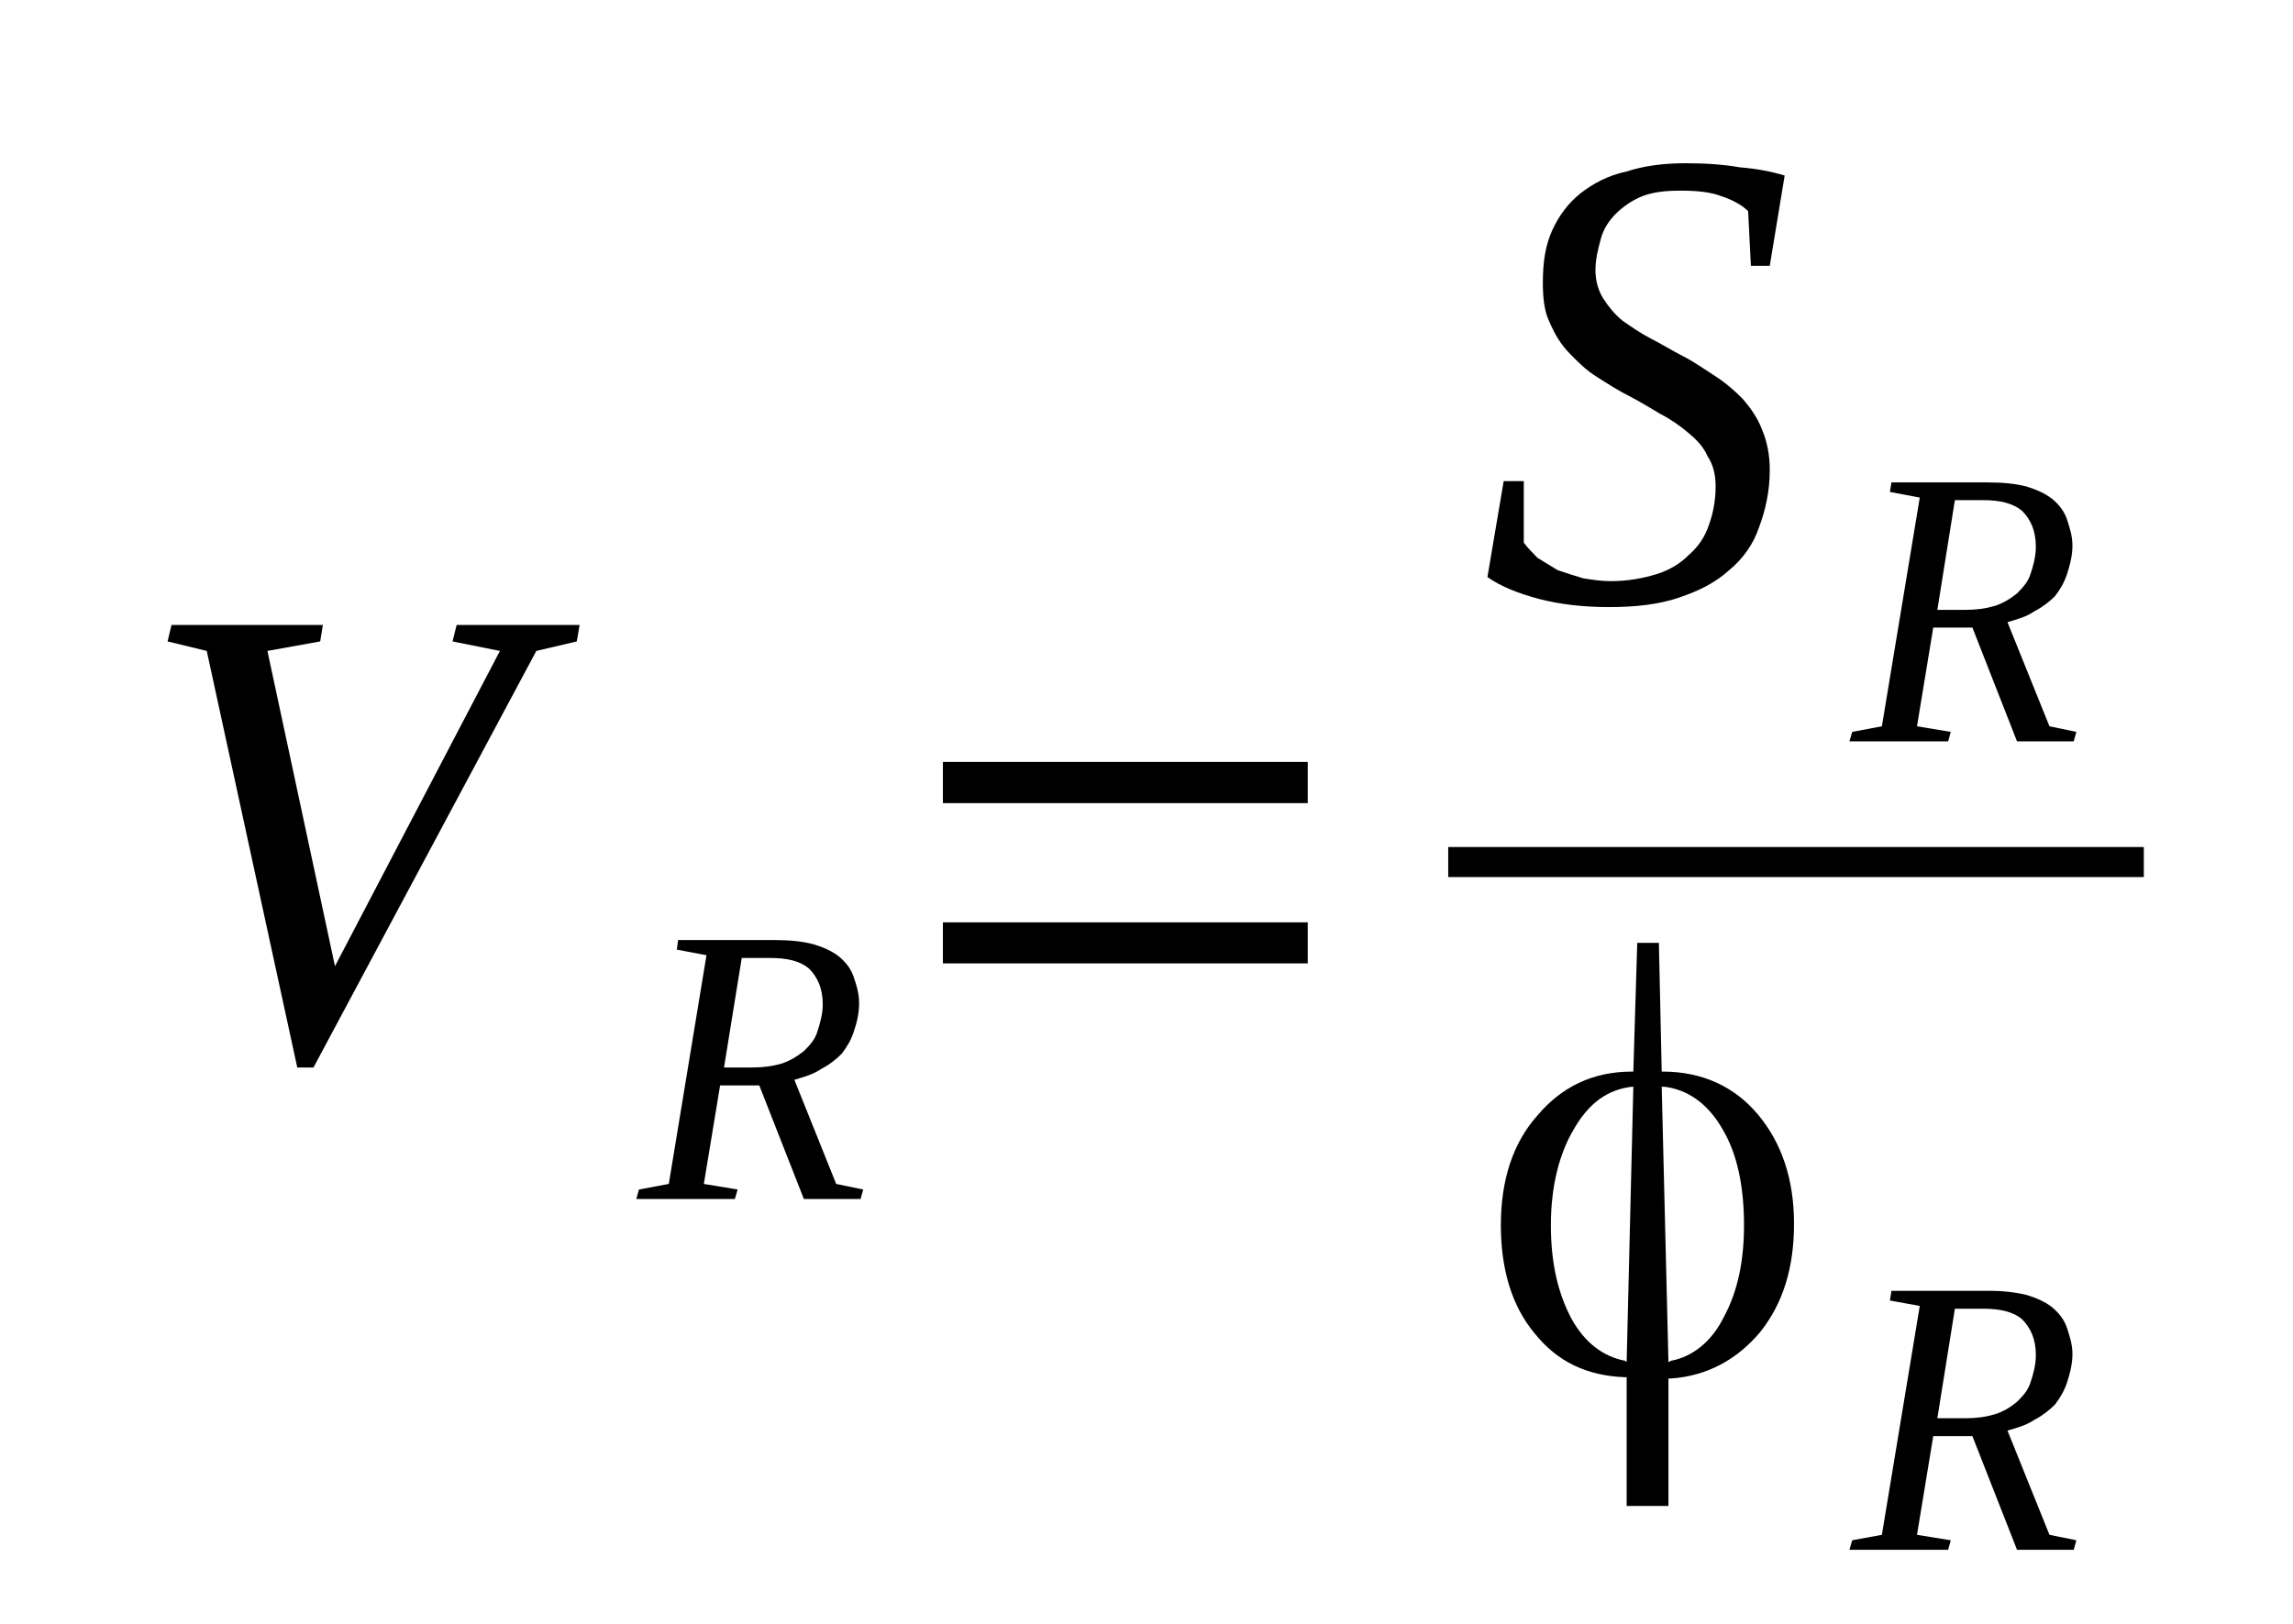
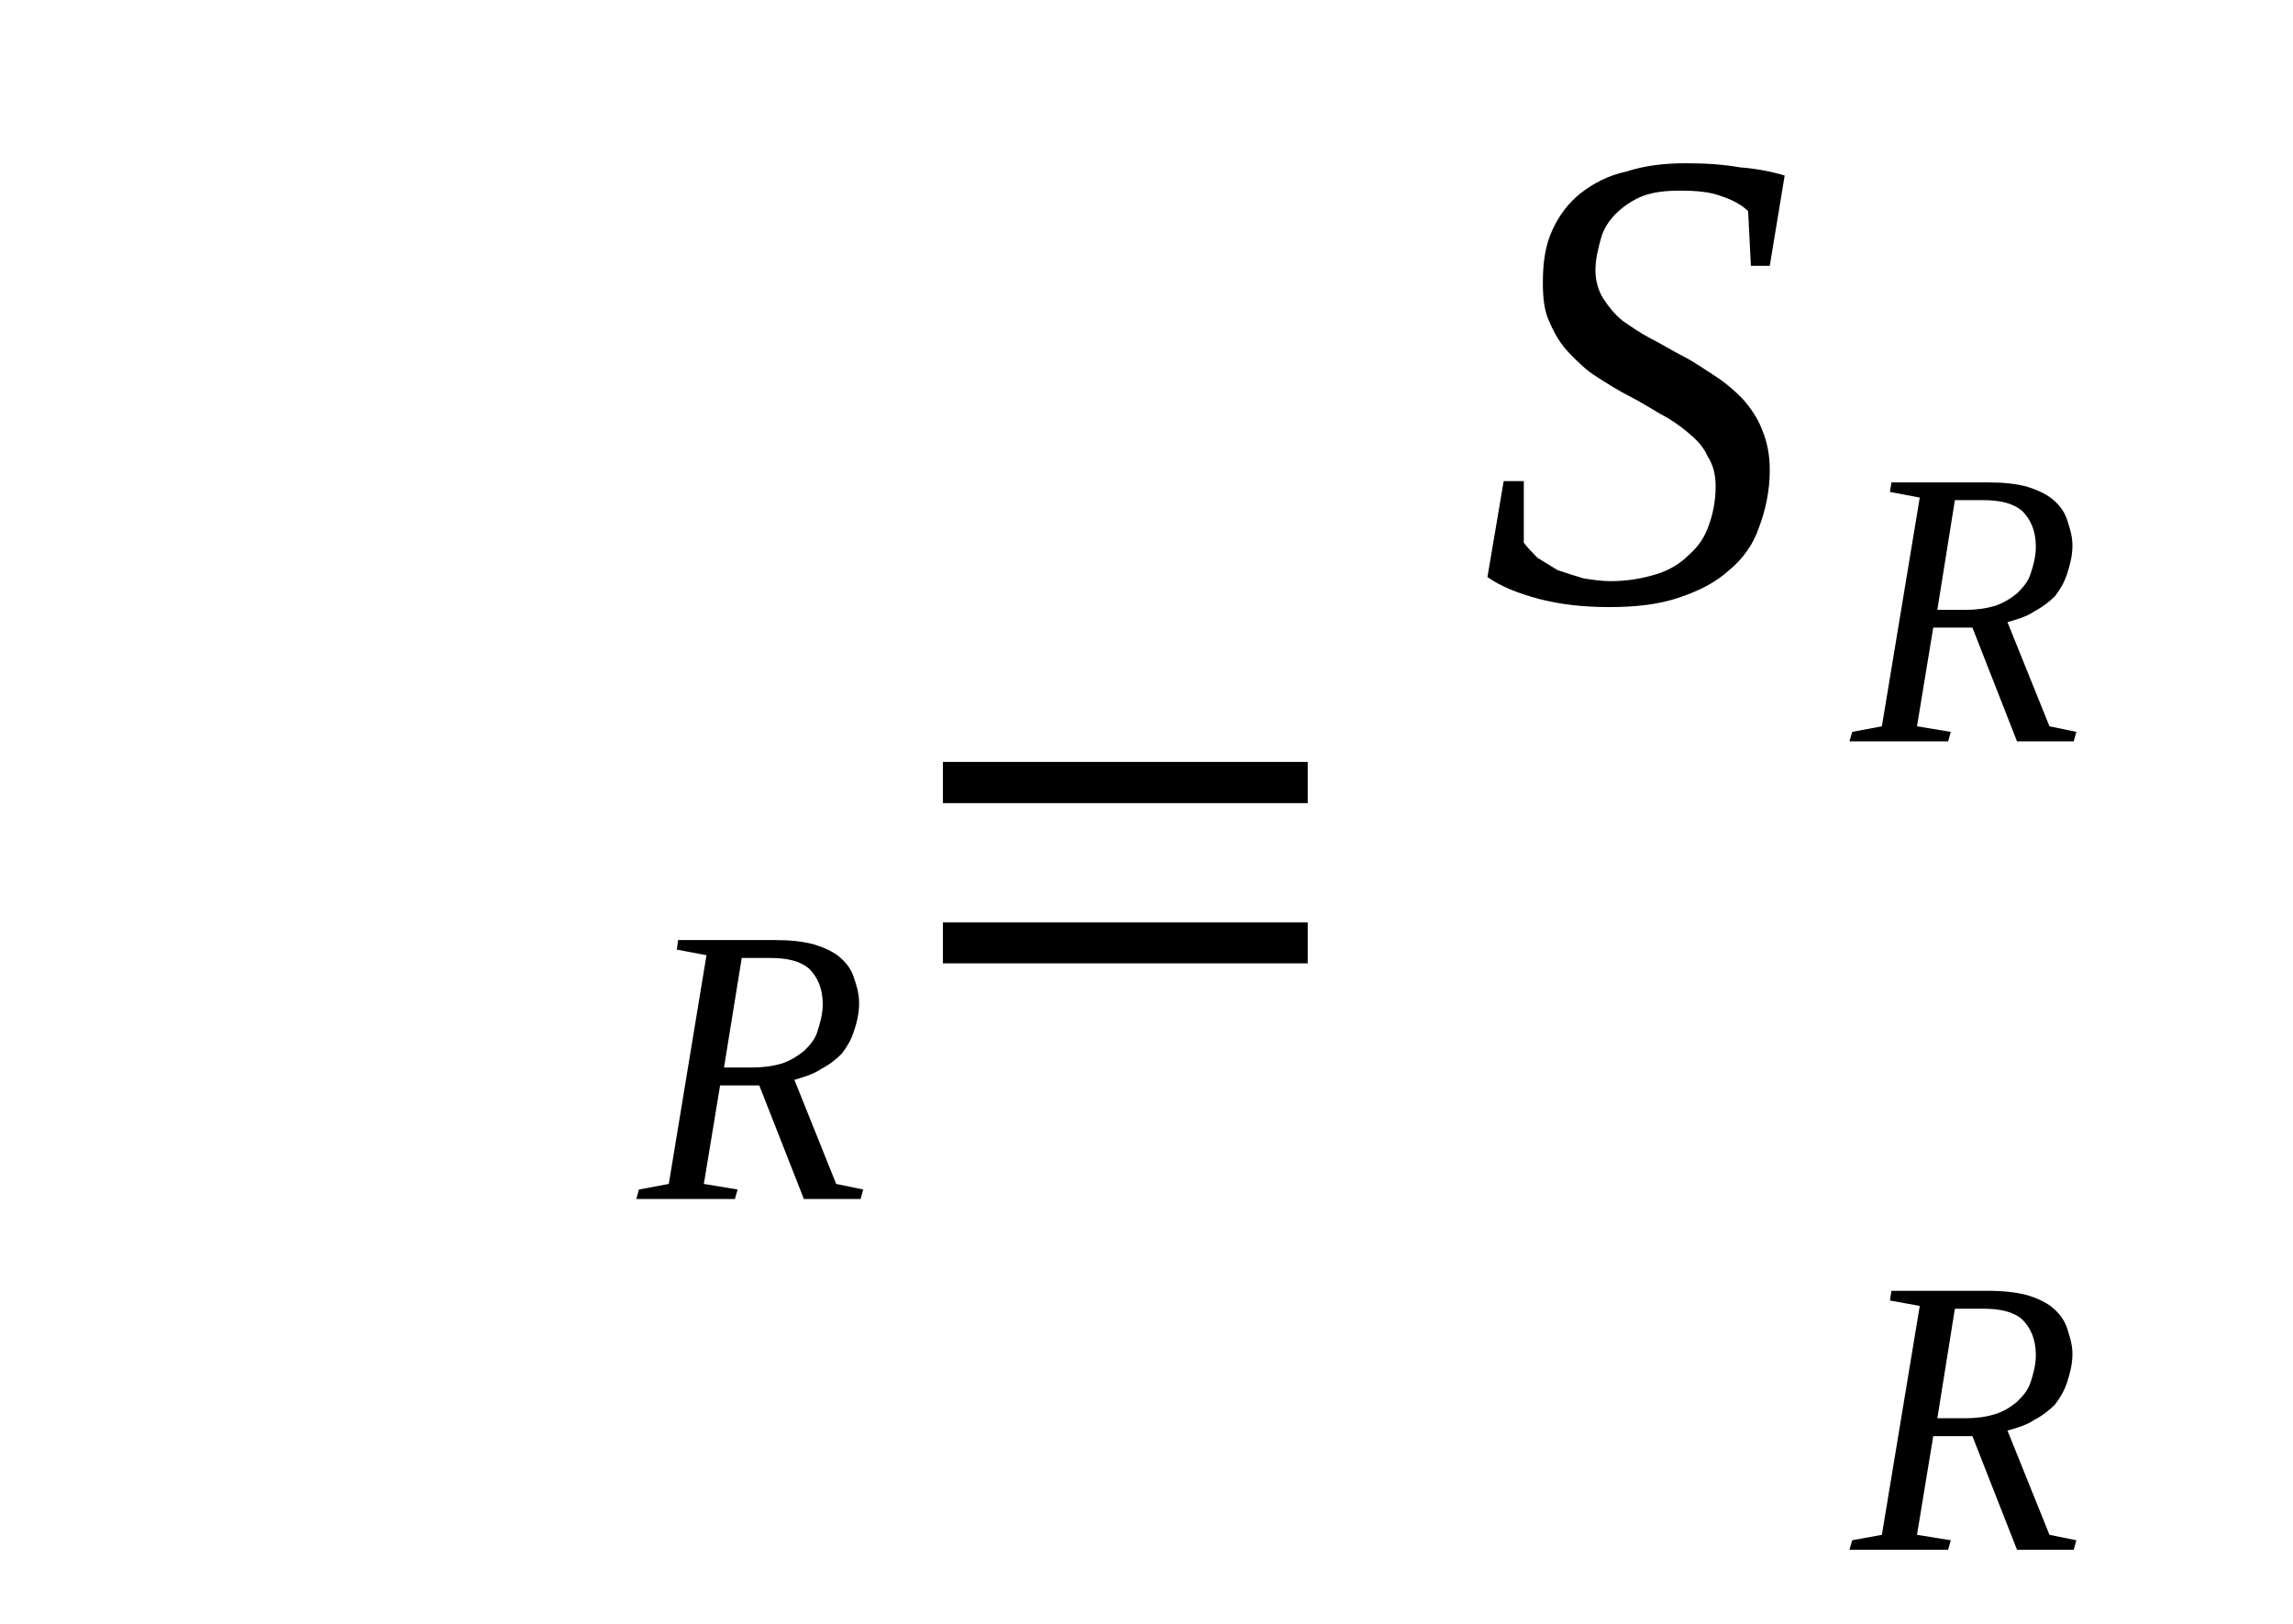
<svg xmlns="http://www.w3.org/2000/svg" height="34pt" version="1.1" viewBox="0 -34 48 34" width="48pt">
  <defs>
    <clipPath id="clip1">
      <path clip-rule="evenodd" d="M0 -33.995H47.966V-0.029H0V-33.995" />
    </clipPath>
  </defs>
  <g id="page1">
    <g>
-       <path clip-path="url(#clip1)" d="M12.133 -20.914L12.074 -20.57L11.227 -20.371L6.562 -11.649H6.223L4.328 -20.371L3.508 -20.57L3.59 -20.914H6.758L6.703 -20.57L5.598 -20.371L7.012 -13.77L10.465 -20.371L9.473 -20.57L9.559 -20.914H12.133Z" fill-rule="evenodd" />
      <path clip-path="url(#clip1)" d="M15.074 -11.274L14.734 -9.211L15.441 -9.094L15.383 -8.895H13.32L13.375 -9.094L14 -9.211L14.789 -14L14.168 -14.117L14.195 -14.317H16.234C16.543 -14.317 16.797 -14.289 17.023 -14.231C17.223 -14.172 17.422 -14.086 17.562 -13.973C17.703 -13.856 17.816 -13.715 17.871 -13.543C17.93 -13.371 17.984 -13.2 17.984 -12.996C17.984 -12.766 17.93 -12.567 17.871 -12.395C17.816 -12.223 17.73 -12.079 17.617 -11.934C17.504 -11.821 17.363 -11.707 17.195 -11.621C17.023 -11.504 16.828 -11.45 16.629 -11.391L17.504 -9.211L18.07 -9.094L18.015 -8.895H16.828L15.894 -11.274H15.074ZM15.754 -11.649C15.976 -11.649 16.176 -11.676 16.375 -11.735C16.543 -11.793 16.683 -11.879 16.828 -11.992C16.941 -12.106 17.055 -12.223 17.109 -12.395C17.164 -12.567 17.223 -12.766 17.223 -12.969C17.223 -13.313 17.109 -13.543 16.941 -13.715C16.742 -13.887 16.461 -13.942 16.121 -13.942H15.527L15.156 -11.649H15.754Z" fill-rule="evenodd" />
      <path clip-path="url(#clip1)" d="M19.738 -13.829V-14.688H27.375V-13.829H19.738ZM19.738 -17.184V-18.047H27.375V-17.184H19.738Z" fill-rule="evenodd" />
      <path clip-path="url(#clip1)" d="M31.477 -23.926H31.898V-22.637C31.984 -22.524 32.07 -22.438 32.184 -22.321C32.324 -22.235 32.465 -22.149 32.605 -22.063C32.777 -22.004 32.945 -21.95 33.144 -21.891C33.312 -21.864 33.512 -21.832 33.711 -21.832C34.078 -21.832 34.387 -21.891 34.672 -21.977C34.953 -22.063 35.18 -22.207 35.351 -22.379C35.547 -22.551 35.687 -22.75 35.773 -23.008C35.859 -23.239 35.914 -23.528 35.914 -23.813C35.914 -24.071 35.859 -24.274 35.746 -24.446C35.66 -24.645 35.519 -24.789 35.351 -24.93C35.18 -25.075 34.98 -25.219 34.758 -25.332C34.559 -25.45 34.332 -25.59 34.105 -25.707C33.879 -25.821 33.652 -25.965 33.426 -26.11C33.199 -26.25 33.031 -26.422 32.863 -26.594C32.664 -26.797 32.551 -26.996 32.437 -27.254C32.324 -27.485 32.297 -27.774 32.297 -28.086C32.297 -28.52 32.352 -28.864 32.492 -29.176C32.637 -29.492 32.832 -29.75 33.086 -29.953C33.344 -30.153 33.652 -30.325 34.051 -30.41C34.418 -30.528 34.812 -30.582 35.293 -30.582C35.719 -30.582 36.086 -30.555 36.426 -30.496C36.766 -30.469 37.074 -30.41 37.359 -30.325L37.047 -28.434H36.652L36.594 -29.578C36.48 -29.696 36.285 -29.809 36.027 -29.895C35.801 -29.981 35.519 -30.008 35.18 -30.008C34.871 -30.008 34.613 -29.981 34.387 -29.895C34.164 -29.809 33.965 -29.664 33.824 -29.524C33.68 -29.379 33.566 -29.207 33.512 -29.004C33.457 -28.805 33.398 -28.575 33.398 -28.348C33.398 -28.117 33.457 -27.914 33.566 -27.742C33.68 -27.571 33.793 -27.426 33.965 -27.285C34.133 -27.168 34.332 -27.028 34.559 -26.91C34.785 -26.797 35.012 -26.653 35.238 -26.539C35.465 -26.422 35.66 -26.282 35.887 -26.137C36.113 -25.992 36.312 -25.821 36.48 -25.649C36.652 -25.45 36.793 -25.246 36.879 -25.02C36.992 -24.758 37.047 -24.473 37.047 -24.157C37.047 -23.727 36.961 -23.325 36.82 -22.953C36.707 -22.61 36.48 -22.293 36.199 -22.063C35.914 -21.805 35.578 -21.633 35.152 -21.489C34.726 -21.344 34.246 -21.289 33.68 -21.289C33.144 -21.289 32.664 -21.344 32.211 -21.461C31.785 -21.575 31.418 -21.719 31.137 -21.918L31.477 -23.926Z" fill-rule="evenodd" />
      <path clip-path="url(#clip1)" d="M40.469 -20.86L40.129 -18.793L40.836 -18.676L40.781 -18.477H38.715L38.773 -18.676L39.394 -18.793L40.187 -23.582L39.562 -23.7L39.594 -23.899H41.629C41.937 -23.899 42.195 -23.872 42.422 -23.813C42.617 -23.754 42.816 -23.668 42.957 -23.555C43.098 -23.442 43.211 -23.297 43.269 -23.125C43.324 -22.953 43.383 -22.782 43.383 -22.578C43.383 -22.348 43.324 -22.149 43.269 -21.977C43.211 -21.805 43.129 -21.66 43.016 -21.516C42.902 -21.403 42.758 -21.289 42.59 -21.203C42.422 -21.086 42.223 -21.032 42.023 -20.973L42.902 -18.793L43.465 -18.676L43.41 -18.477H42.223L41.289 -20.86H40.469ZM41.148 -21.231C41.375 -21.231 41.57 -21.258 41.769 -21.317C41.937 -21.375 42.082 -21.461 42.223 -21.575C42.336 -21.692 42.449 -21.805 42.504 -21.977C42.562 -22.149 42.617 -22.348 42.617 -22.551C42.617 -22.895 42.504 -23.125 42.336 -23.297C42.137 -23.469 41.855 -23.528 41.516 -23.528H40.922L40.555 -21.231H41.148Z" fill-rule="evenodd" />
-       <path clip-path="url(#clip1)" d="M30.316 -16.265H44.877V-15.636H30.316V-16.265Z" fill-rule="evenodd" />
-       <path clip-path="url(#clip1)" d="M36.508 -8.348C36.508 -9.153 36.367 -9.84 36.059 -10.356C35.746 -10.903 35.32 -11.188 34.84 -11.246H34.785L34.926 -5.481L34.98 -5.508C35.434 -5.594 35.832 -5.91 36.086 -6.426C36.367 -6.942 36.508 -7.575 36.508 -8.348ZM34.051 -5.481L34.191 -11.246H34.164C33.652 -11.188 33.258 -10.903 32.945 -10.356C32.637 -9.84 32.465 -9.153 32.465 -8.348C32.465 -7.575 32.605 -6.942 32.891 -6.399C33.172 -5.883 33.566 -5.594 34.019 -5.508L34.051 -5.481ZM34.812 -11.563C35.633 -11.563 36.312 -11.246 36.793 -10.672C37.301 -10.071 37.555 -9.297 37.555 -8.379C37.555 -7.461 37.328 -6.715 36.847 -6.11C36.367 -5.539 35.746 -5.192 34.98 -5.137H34.926V-2.469H34.051V-5.164H34.019C33.23 -5.192 32.605 -5.481 32.125 -6.082C31.644 -6.657 31.418 -7.43 31.418 -8.348C31.418 -9.297 31.672 -10.071 32.184 -10.645C32.691 -11.246 33.344 -11.563 34.164 -11.563H34.191L34.273 -14.258H34.726L34.785 -11.563H34.812Z" fill-rule="evenodd" />
+       <path clip-path="url(#clip1)" d="M30.316 -16.265H44.877V-15.636V-16.265Z" fill-rule="evenodd" />
      <path clip-path="url(#clip1)" d="M40.469 -3.93L40.129 -1.864L40.836 -1.75L40.781 -1.551H38.715L38.773 -1.75L39.394 -1.864L40.187 -6.657L39.562 -6.77L39.594 -6.973H41.629C41.937 -6.973 42.195 -6.942 42.422 -6.887C42.617 -6.828 42.816 -6.743 42.957 -6.629C43.098 -6.512 43.211 -6.371 43.269 -6.196C43.324 -6.024 43.383 -5.852 43.383 -5.653C43.383 -5.422 43.324 -5.223 43.269 -5.051C43.211 -4.879 43.129 -4.735 43.016 -4.59C42.902 -4.477 42.758 -4.36 42.59 -4.274C42.422 -4.16 42.223 -4.102 42.023 -4.047L42.902 -1.864L43.465 -1.75L43.41 -1.551H42.223L41.289 -3.93H40.469ZM41.148 -4.305C41.375 -4.305 41.57 -4.332 41.769 -4.391C41.937 -4.446 42.082 -4.532 42.223 -4.649C42.336 -4.762 42.449 -4.879 42.504 -5.051C42.562 -5.223 42.617 -5.422 42.617 -5.625C42.617 -5.969 42.504 -6.196 42.336 -6.371C42.137 -6.543 41.855 -6.598 41.516 -6.598H40.922L40.555 -4.305H41.148Z" fill-rule="evenodd" />
    </g>
  </g>
</svg>